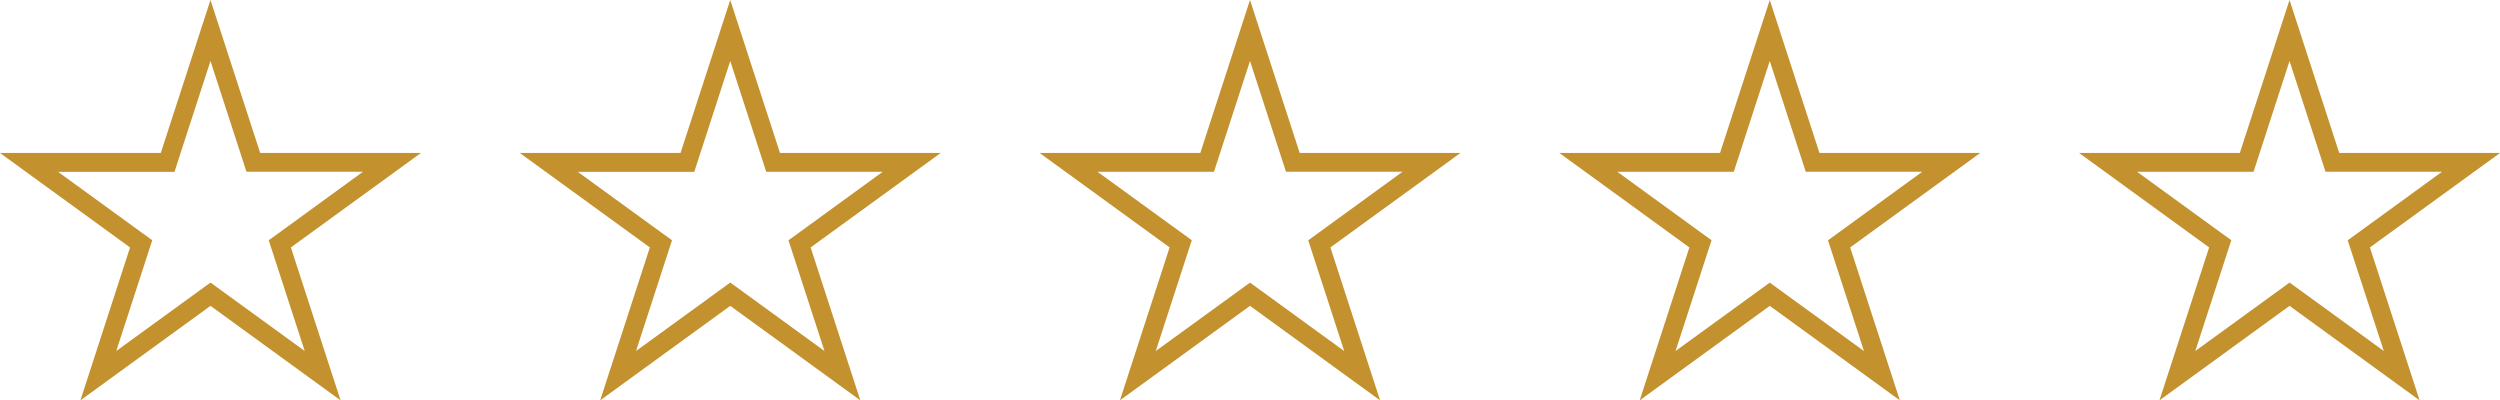
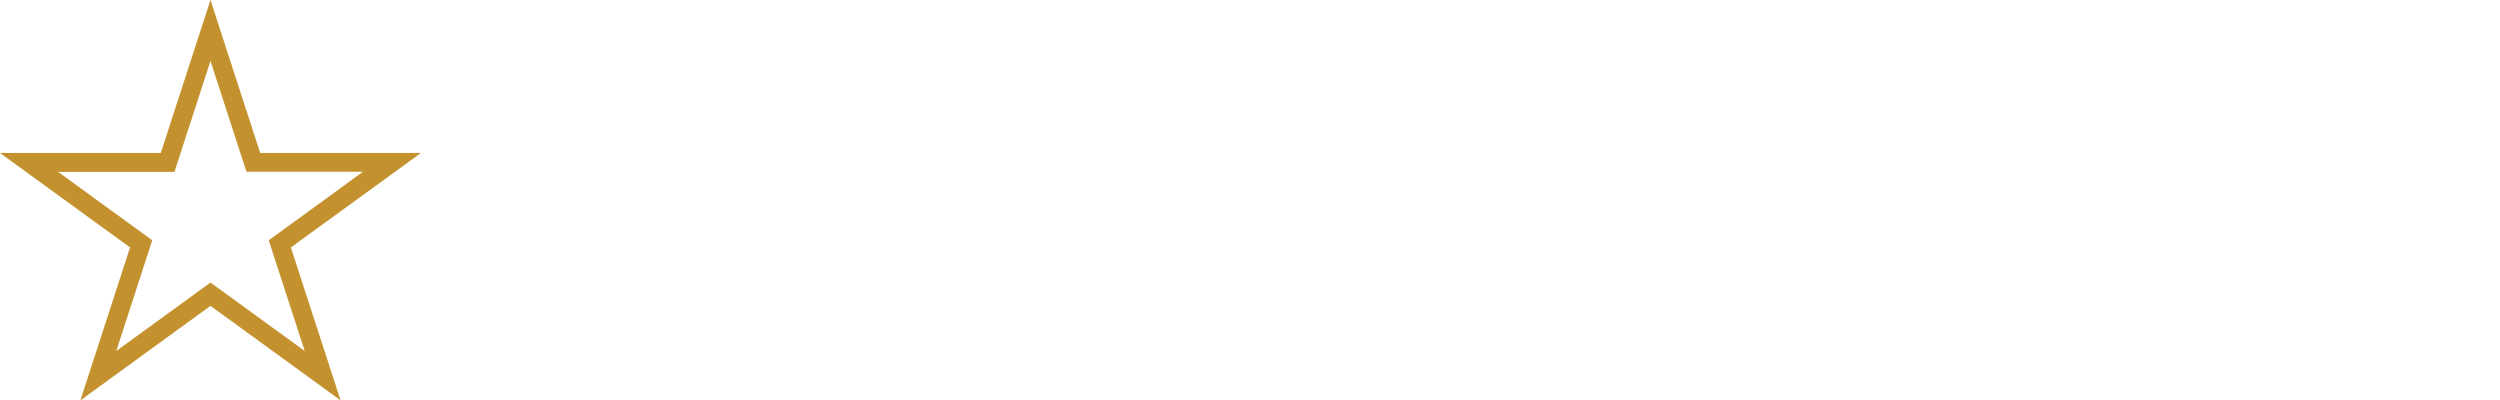
<svg xmlns="http://www.w3.org/2000/svg" id="Layer_1" data-name="Layer 1" viewBox="0 0 1999.91 320.27">
  <defs>
    <style>.cls-1{fill:#c3922e;}</style>
  </defs>
  <path class="cls-1" d="M494.42,101l25.4,78.19,3.39,10.42h93.17L549.87,238,541,244.39l3.39,10.42L569.8,333l-66.51-48.32-8.87-6.44-8.86,6.44L419.05,333l25.4-78.19,3.39-10.42L439,238l-66.51-48.32h93.17L469,179.21,494.42,101m0-48.81L454.67,174.55H326l104.07,75.6L390.36,372.49l104.06-75.61,104.06,75.61L558.73,250.15l104.07-75.6H534.17L494.42,52.21Z" transform="translate(-326.04 -52.21)" />
-   <path class="cls-1" d="M910.21,101l25.4,78.19L939,189.63h93.17L965.66,238l-8.87,6.44,3.39,10.42L985.58,333l-66.5-48.32-8.87-6.44-8.86,6.44L834.84,333l25.4-78.19,3.39-10.42L854.76,238l-66.51-48.32h93.17l3.39-10.42L910.21,101m0-48.81L870.46,174.55H741.83l104.07,75.6L806.15,372.49l104.06-75.61,104.06,75.61L974.52,250.15l104.07-75.6H950L910.21,52.21Z" transform="translate(-326.04 -52.21)" />
-   <path class="cls-1" d="M1326,101l25.4,78.19,3.39,10.42H1448L1381.45,238l-8.87,6.44,3.39,10.42,25.4,78.19-66.5-48.32-8.87-6.44-8.87,6.44L1250.63,333l25.4-78.19,3.39-10.42-8.87-6.44L1204,189.63h93.17l3.39-10.42L1326,101m0-48.81-39.75,122.34H1157.62l104.07,75.6-39.75,122.34L1326,296.88l104.06,75.61-39.75-122.34,104.07-75.6H1365.75L1326,52.21Z" transform="translate(-326.04 -52.21)" />
-   <path class="cls-1" d="M1741.79,101l25.4,78.19,3.39,10.42h93.17L1797.24,238l-8.87,6.44,3.39,10.42,25.4,78.19-66.51-48.32-8.86-6.44-8.87,6.44L1666.42,333l25.4-78.19,3.39-10.42-8.87-6.44-66.51-48.32H1713l3.39-10.42,25.4-78.19m0-48.81L1702,174.55H1573.41l104.07,75.6-39.75,122.34,104.06-75.61,104.06,75.61L1806.1,250.15l104.07-75.6H1781.54L1741.79,52.21Z" transform="translate(-326.04 -52.21)" />
-   <path class="cls-1" d="M2157.58,101l25.4,78.19,3.39,10.42h93.17L2213,238l-8.87,6.44,3.39,10.42L2233,333l-66.51-48.32-8.86-6.44-8.87,6.44L2082.2,333l25.41-78.19,3.39-10.42-8.87-6.44-66.51-48.32h93.17l3.39-10.42,25.4-78.19m0-48.81-39.75,122.34H1989.2l104.07,75.6-39.75,122.34,104.06-75.61,104.06,75.61-39.75-122.34L2326,174.55H2197.33L2157.58,52.21Z" transform="translate(-326.04 -52.21)" />
</svg>